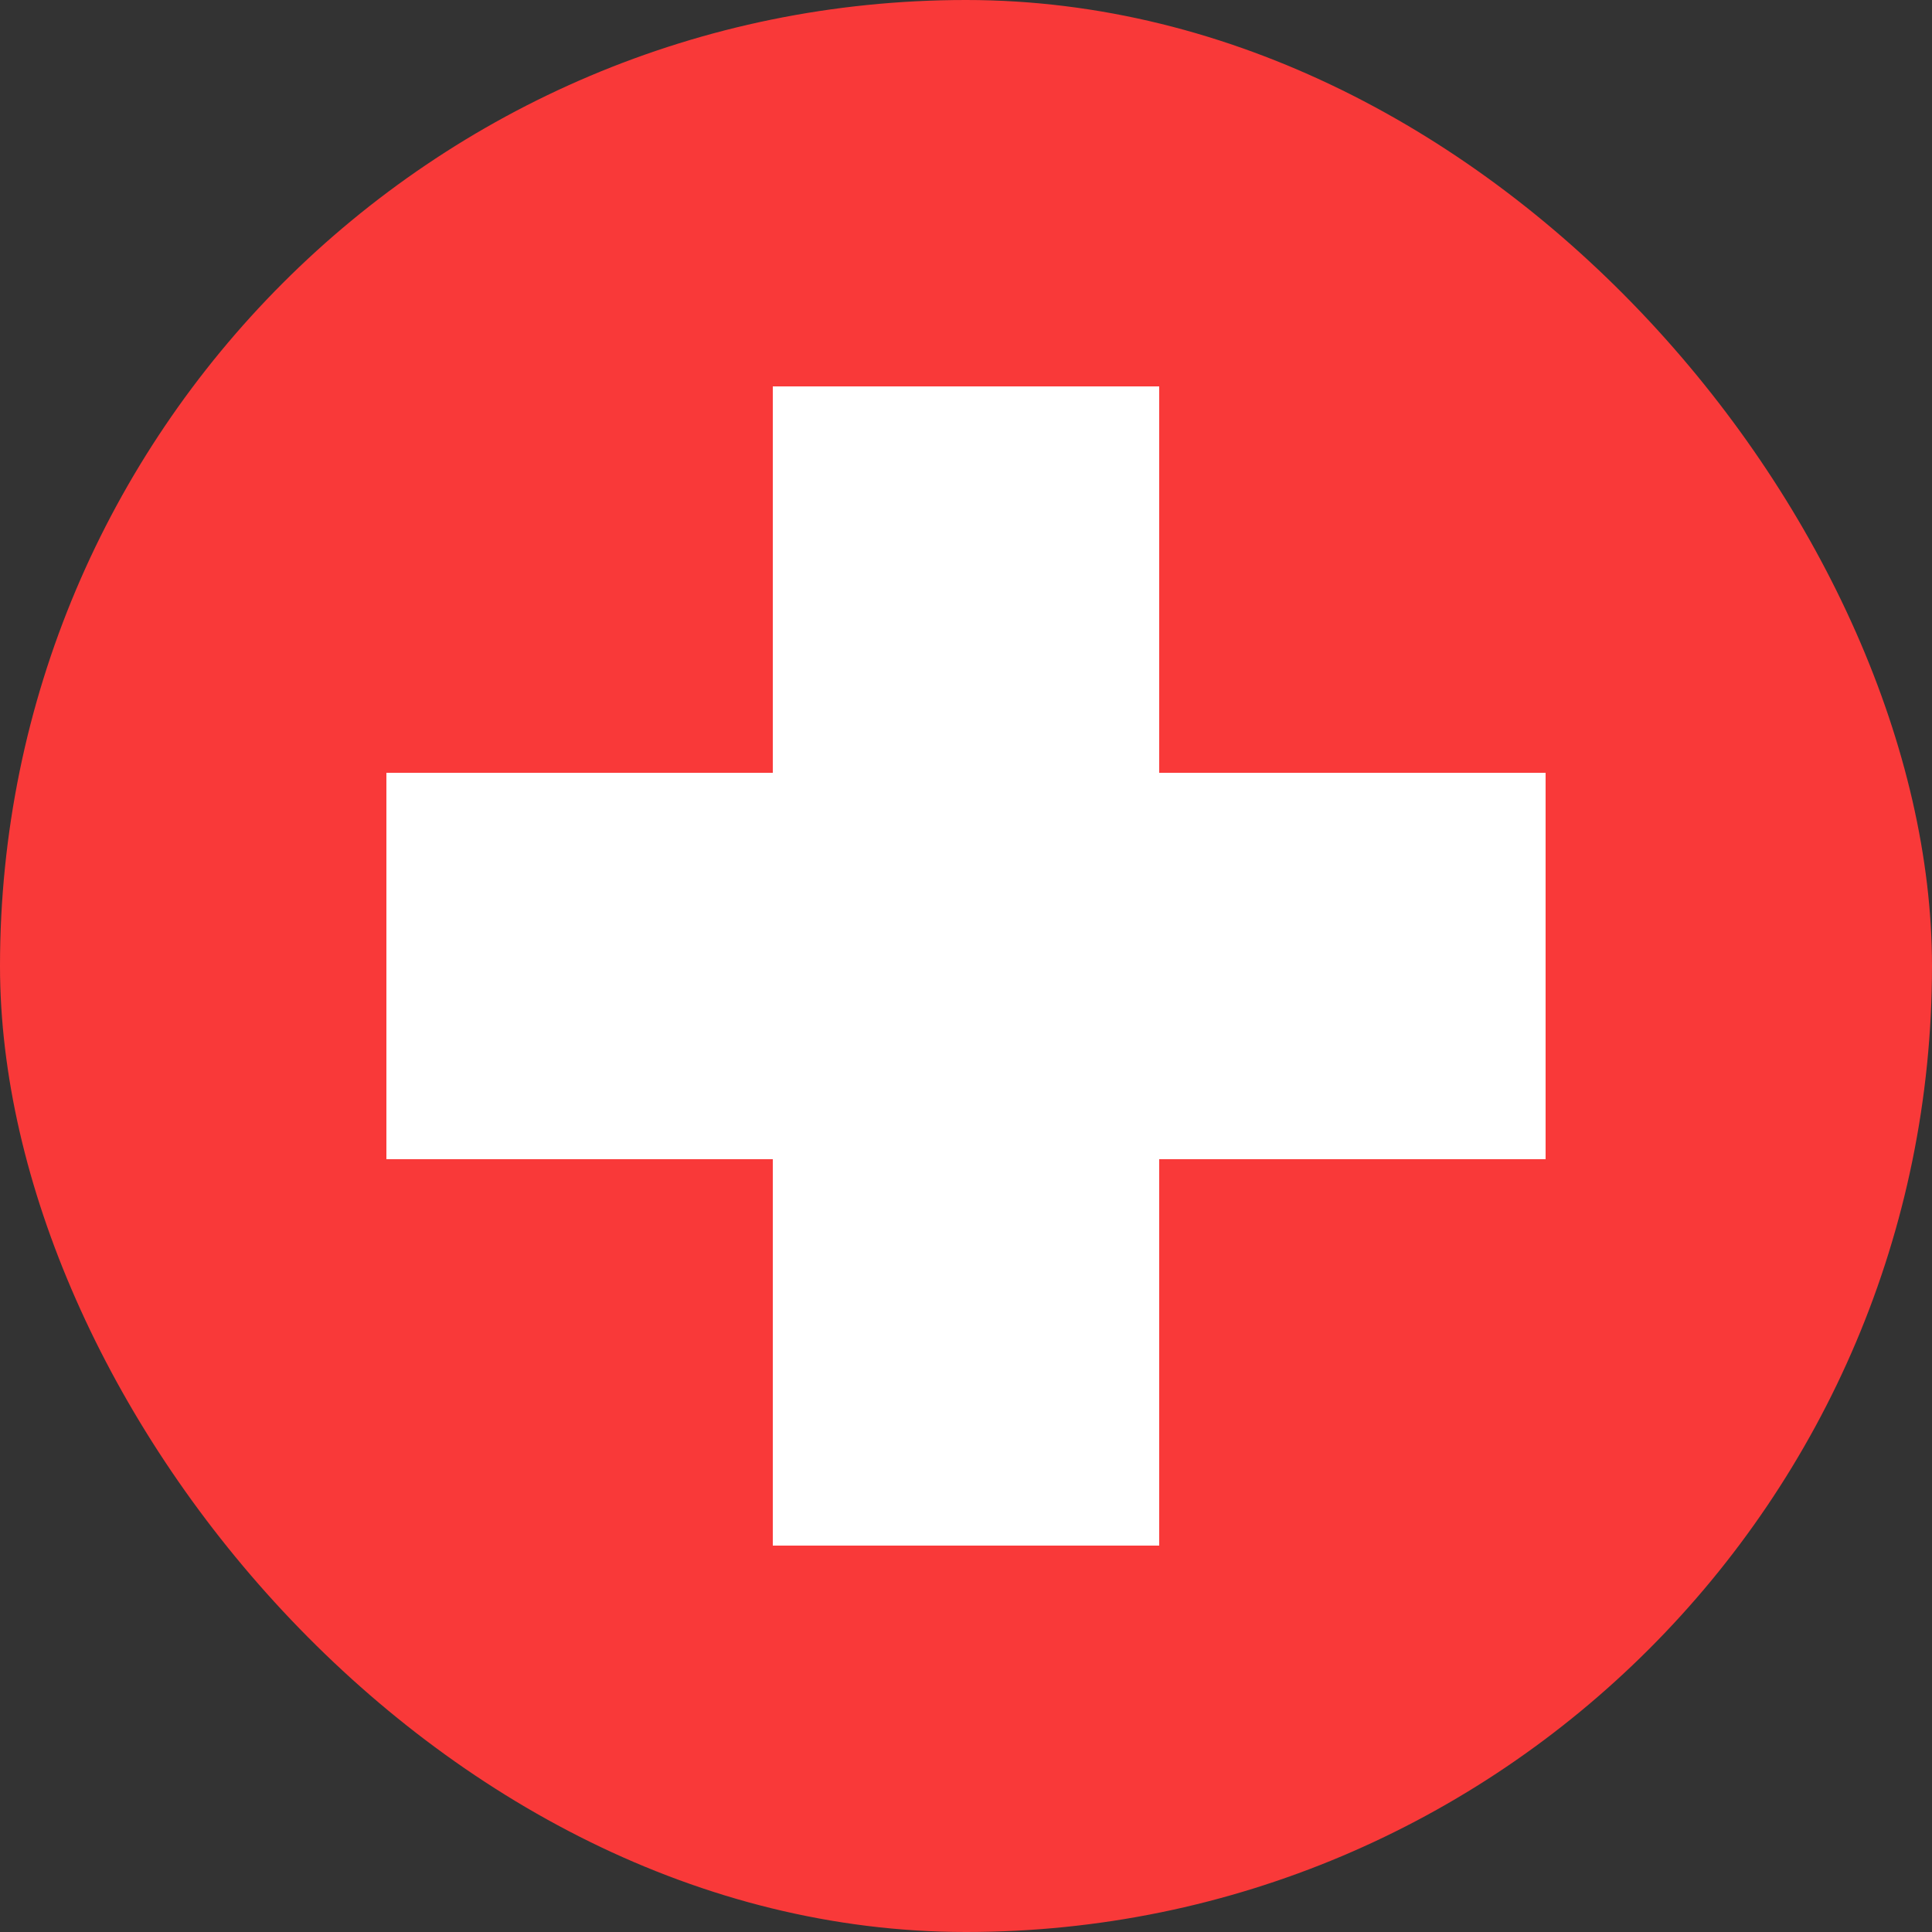
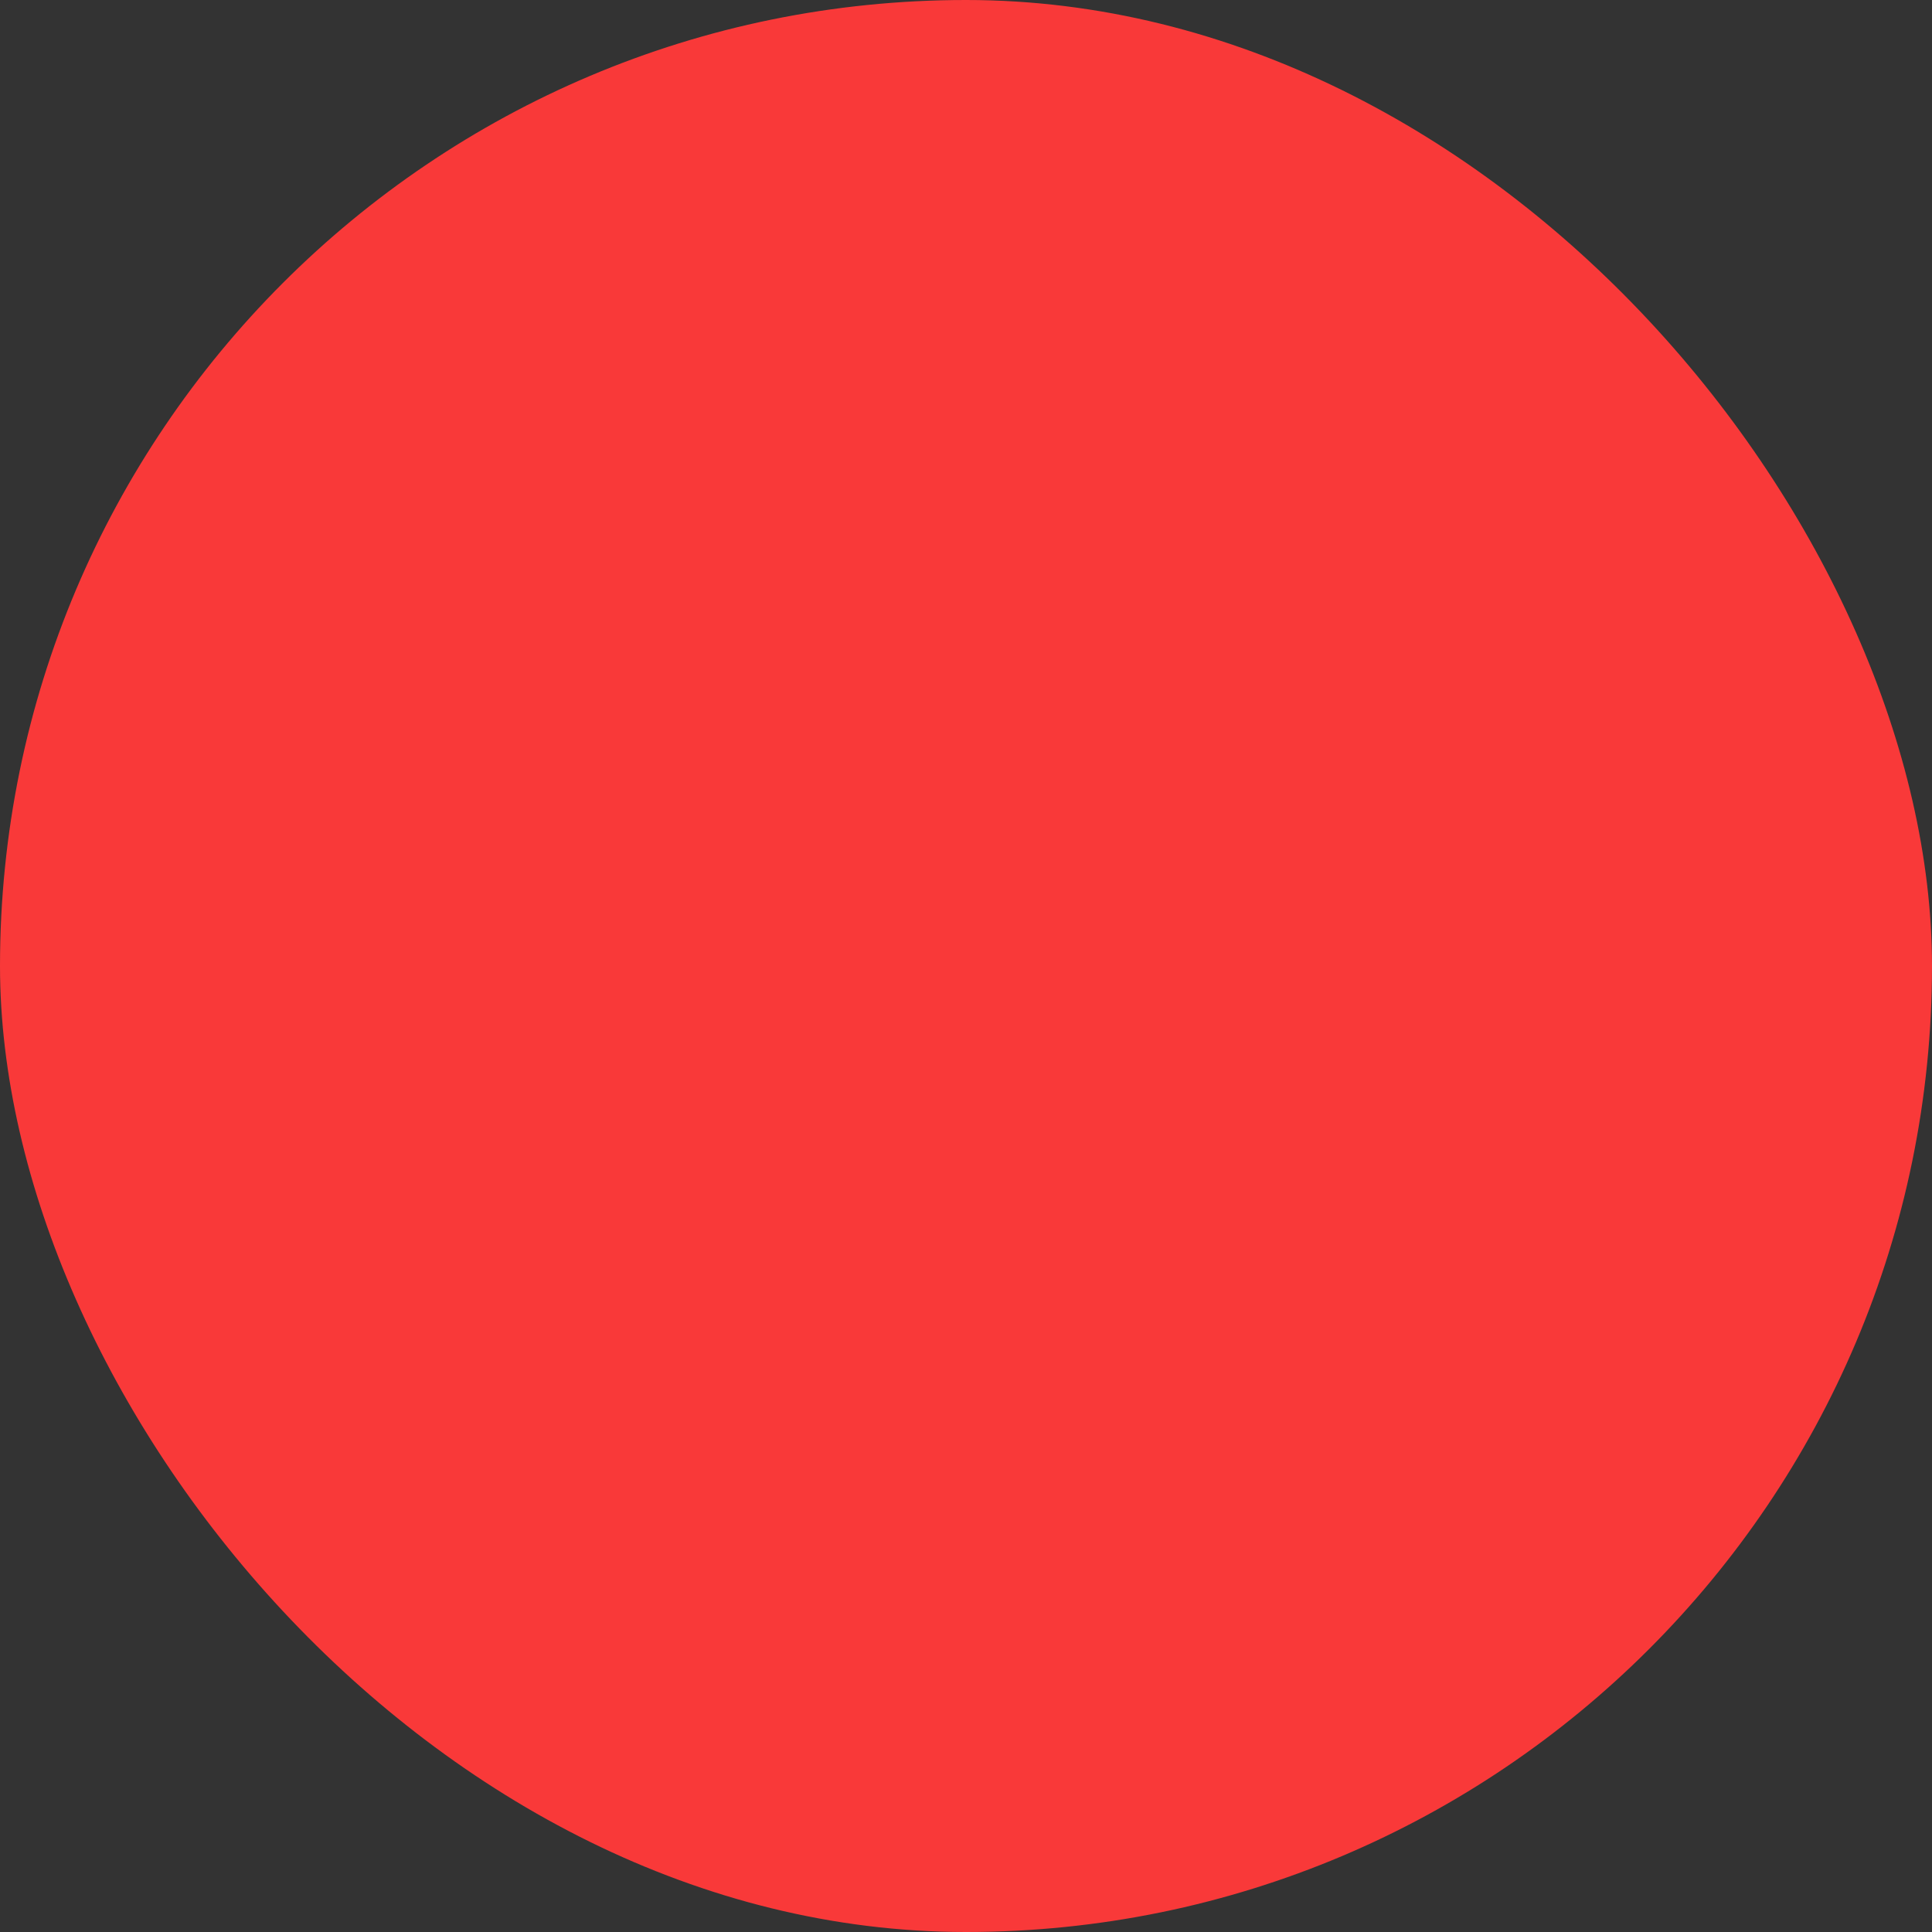
<svg xmlns="http://www.w3.org/2000/svg" width="15" height="15" viewBox="0 0 15 15" fill="none">
  <rect x="0" y="0" width="15" height="15" fill="#333333" stroke="none" />
  <rect width="15" height="15" rx="7.5" fill="#F93939" />
-   <path fill-rule="evenodd" clip-rule="evenodd" d="M6 6H3V9H6V12H9V9H12V6H9V3H6V6Z" fill="white" />
</svg>